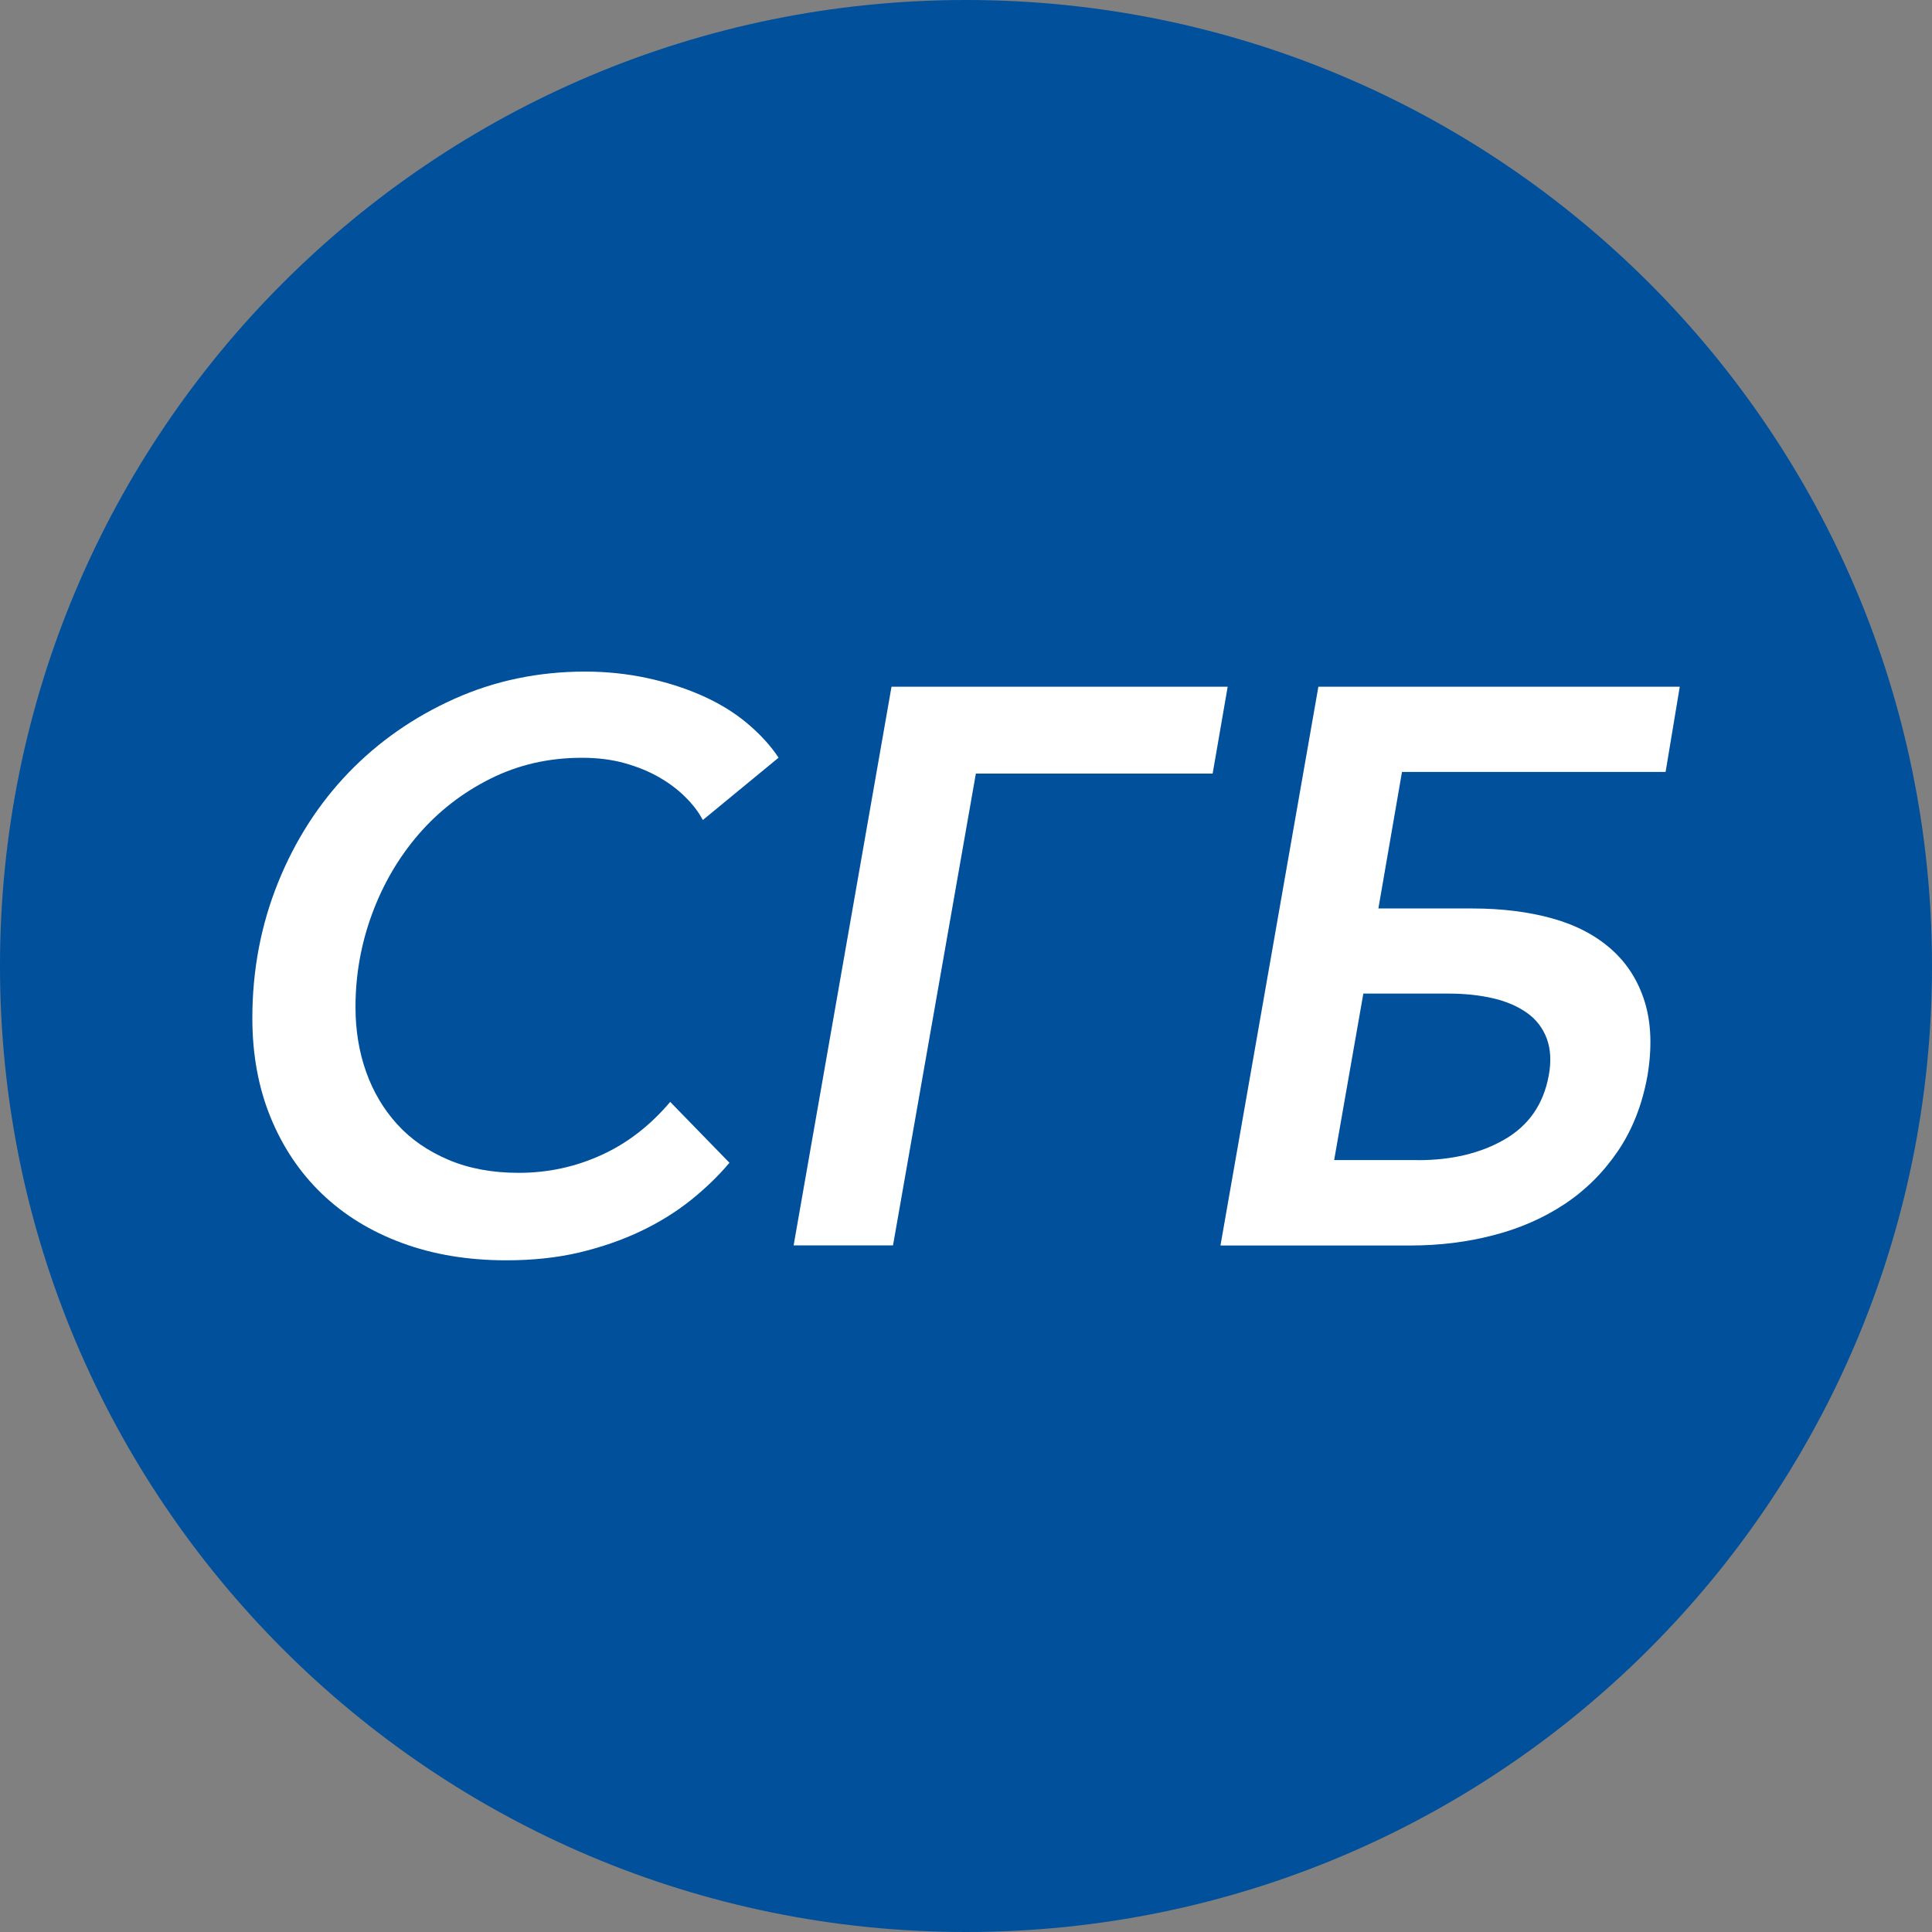
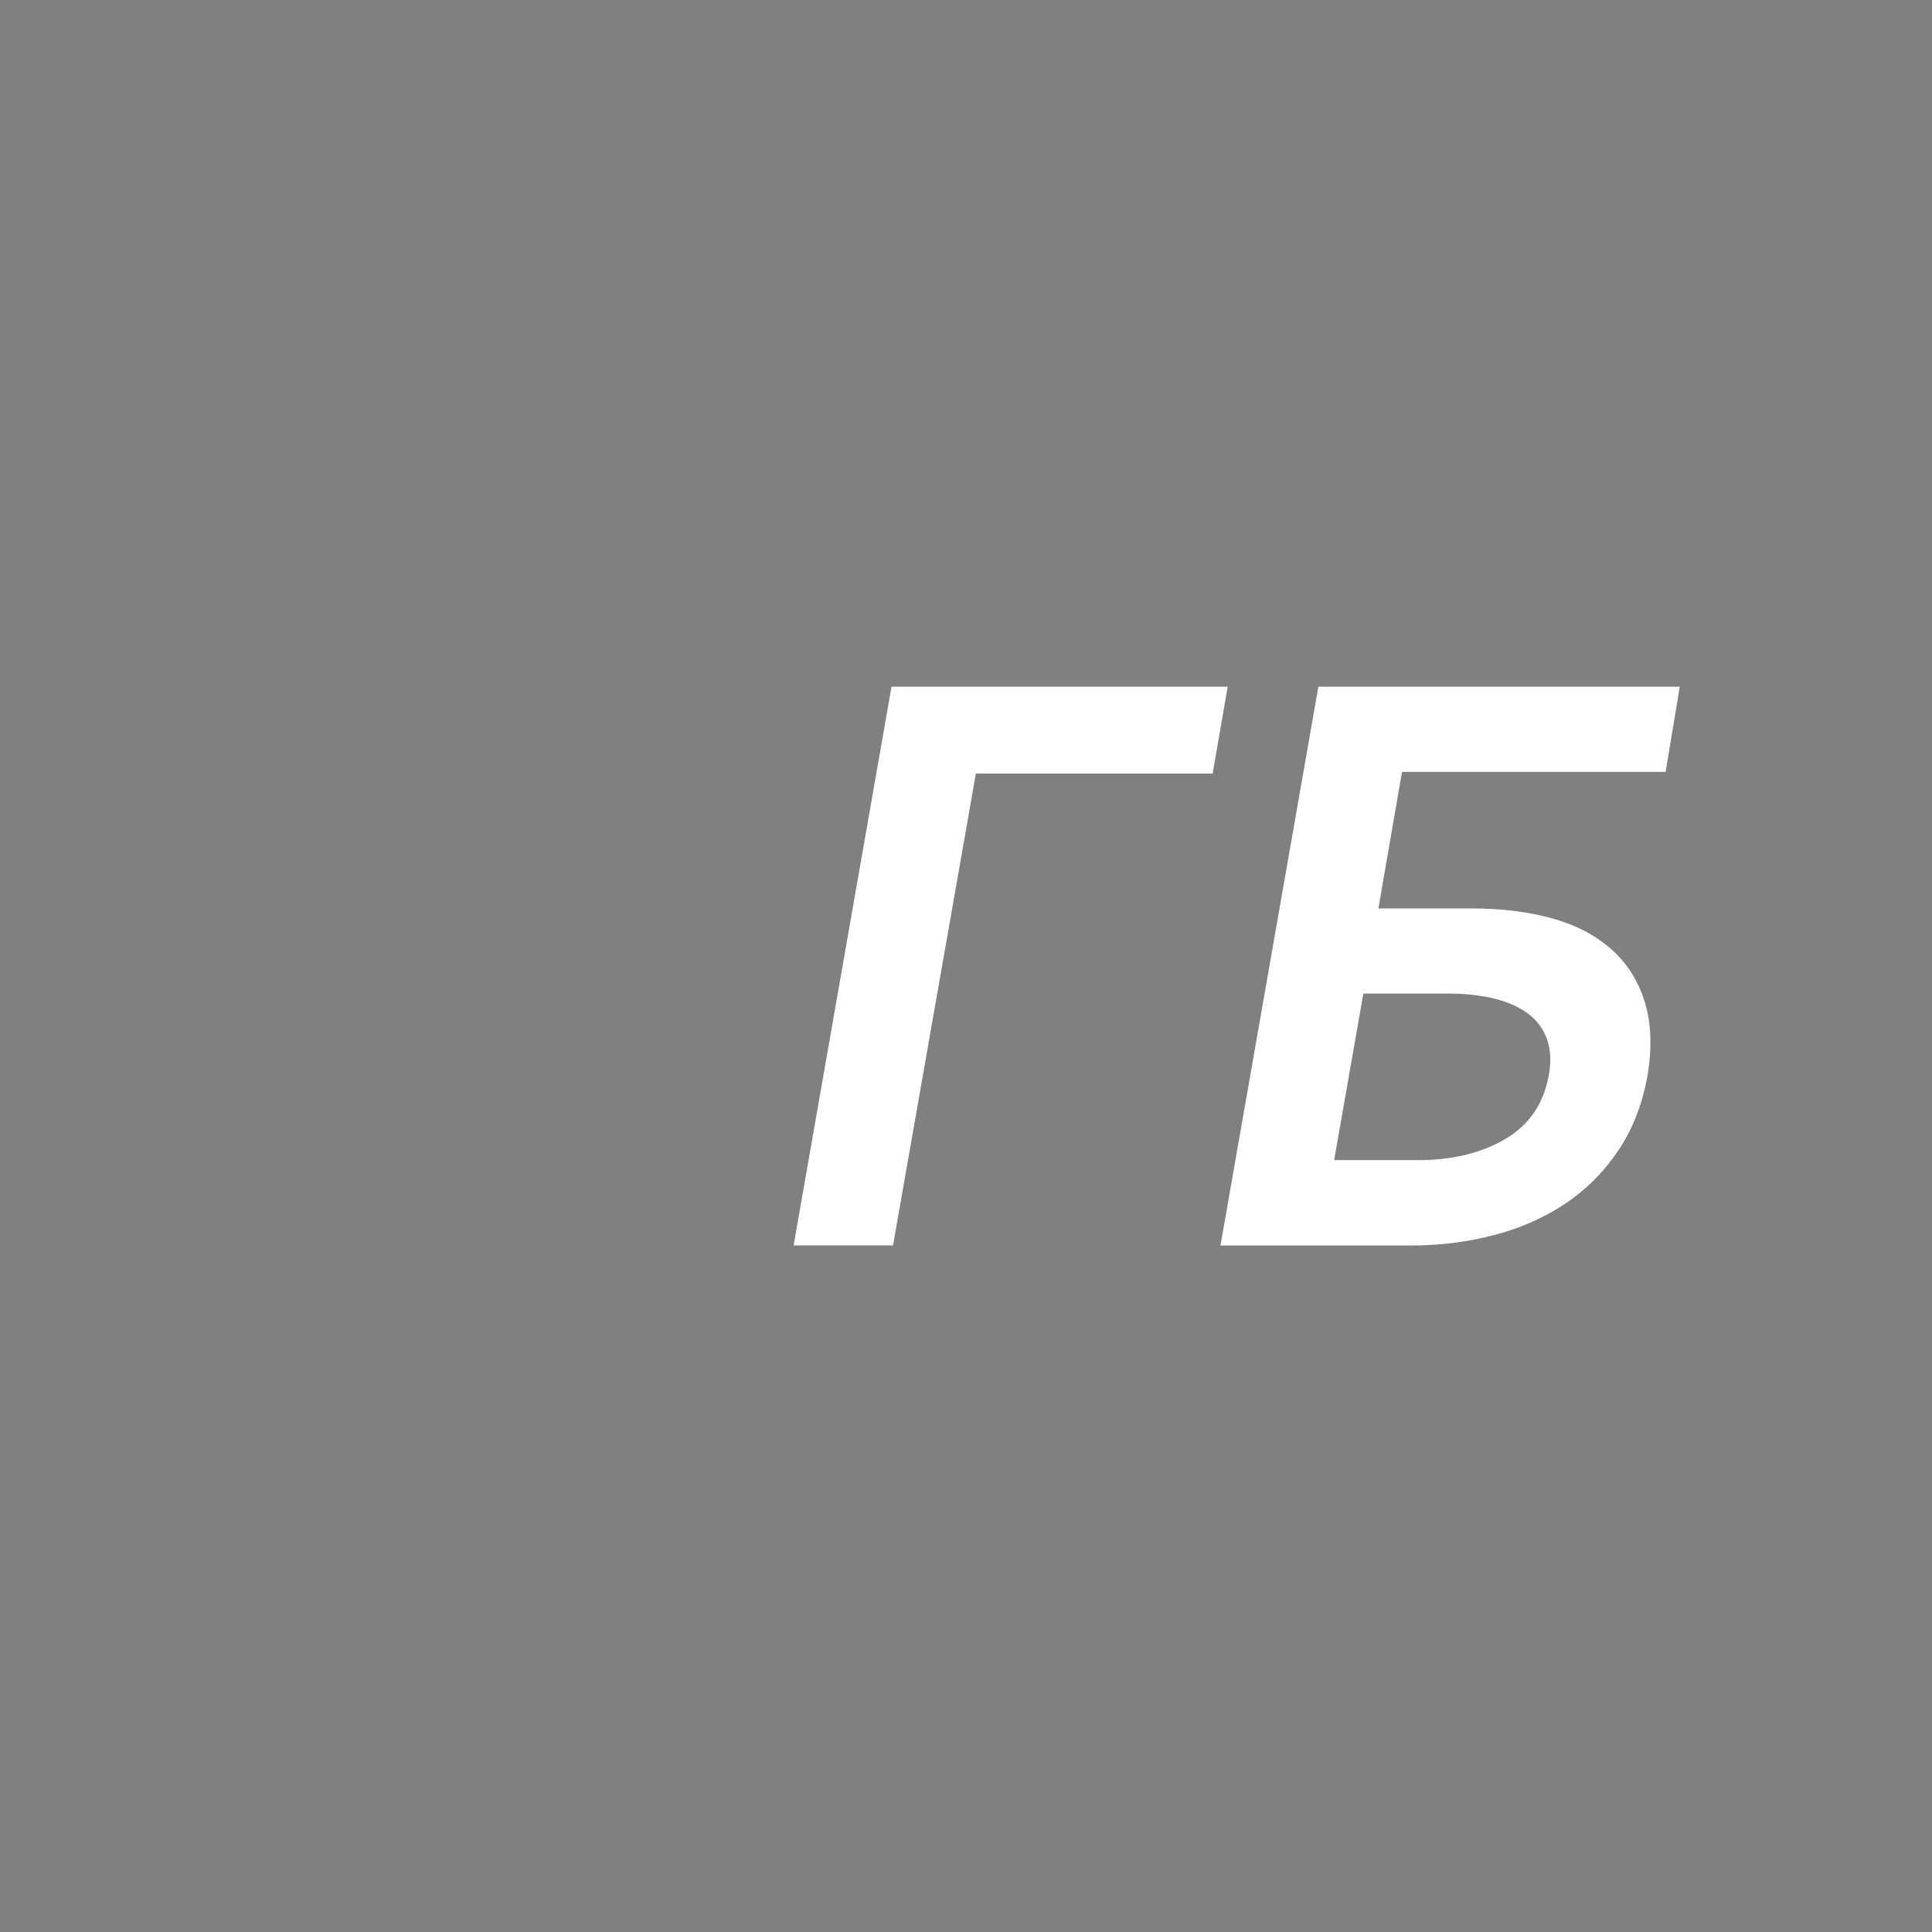
<svg xmlns="http://www.w3.org/2000/svg" id="_Слой_2" data-name="Слой 2" viewBox="0 0 180 180">
  <rect x="0" y="0" width="180" height="180" fill="#808080" stroke="none" />
  <defs>
    <style>
      .cls-1 {
        fill: #00509c;
      }

      .cls-2 {
        fill: #fff;
      }
    </style>
  </defs>
  <g id="_Слой_1-2" data-name="Слой 1">
    <g>
-       <path class="cls-1" d="m90,180c49.71,0,90-40.29,90-90S139.71,0,90,0,0,40.29,0,90s40.29,90,90,90Z" />
      <g>
-         <path class="cls-2" d="m67.98,108.31c-1.03,1.23-2.23,2.39-3.6,3.49-1.37,1.1-2.93,2.07-4.67,2.9-1.74.83-3.65,1.49-5.73,1.99-2.08.49-4.35.73-6.8.73-3.58,0-6.83-.54-9.74-1.62-2.92-1.08-5.4-2.61-7.46-4.59-2.06-1.98-3.65-4.36-4.78-7.13-1.13-2.77-1.69-5.85-1.69-9.23,0-4.46.8-8.66,2.39-12.61,1.59-3.94,3.79-7.36,6.58-10.26,2.79-2.89,6.08-5.18,9.85-6.87,3.77-1.69,7.84-2.54,12.2-2.54,1.96,0,3.86.2,5.7.59,1.84.39,3.54.93,5.11,1.62,1.57.69,2.97,1.53,4.19,2.54,1.22,1.01,2.23,2.1,3.01,3.27l-7.06,5.81c-.39-.74-.93-1.45-1.62-2.13-.69-.69-1.49-1.3-2.43-1.84-.93-.54-2-.98-3.2-1.32-1.2-.34-2.54-.51-4.01-.51-3.09,0-5.93.65-8.53,1.95-2.6,1.3-4.83,3.03-6.69,5.18-1.86,2.16-3.31,4.63-4.34,7.43-1.03,2.79-1.54,5.69-1.54,8.67,0,2.16.33,4.17.99,6.03.66,1.86,1.63,3.49,2.9,4.89,1.27,1.4,2.87,2.5,4.78,3.31,1.91.81,4.09,1.21,6.54,1.21,2.7,0,5.26-.55,7.68-1.65,2.43-1.1,4.57-2.76,6.43-4.96l5.51,5.66Z" />
        <path class="cls-2" d="m83.2,116.03h-9.26l9.12-52.05h31.32l-1.4,8.09h-22.06l-7.72,43.96Z" />
        <path class="cls-2" d="m113.71,116.03l9.12-52.05h33.67l-1.32,7.94h-24.56l-2.2,12.72h8.75c2.74,0,5.22.31,7.43.92,2.2.61,4.04,1.57,5.51,2.87,1.47,1.3,2.51,2.93,3.12,4.89.61,1.96.7,4.26.26,6.91-.49,2.7-1.41,5.04-2.76,7.02-1.35,1.99-3,3.63-4.96,4.93-1.96,1.3-4.17,2.27-6.62,2.9-2.45.64-5.02.96-7.72.96h-17.72Zm18.38-7.94c3.19,0,5.89-.65,8.12-1.95,2.23-1.3,3.59-3.27,4.08-5.92.25-1.32.18-2.47-.18-3.46-.37-.98-.98-1.78-1.84-2.39-.86-.61-1.91-1.07-3.16-1.36s-2.63-.44-4.15-.44h-7.94l-2.72,15.51h7.79Z" />
      </g>
    </g>
  </g>
</svg>